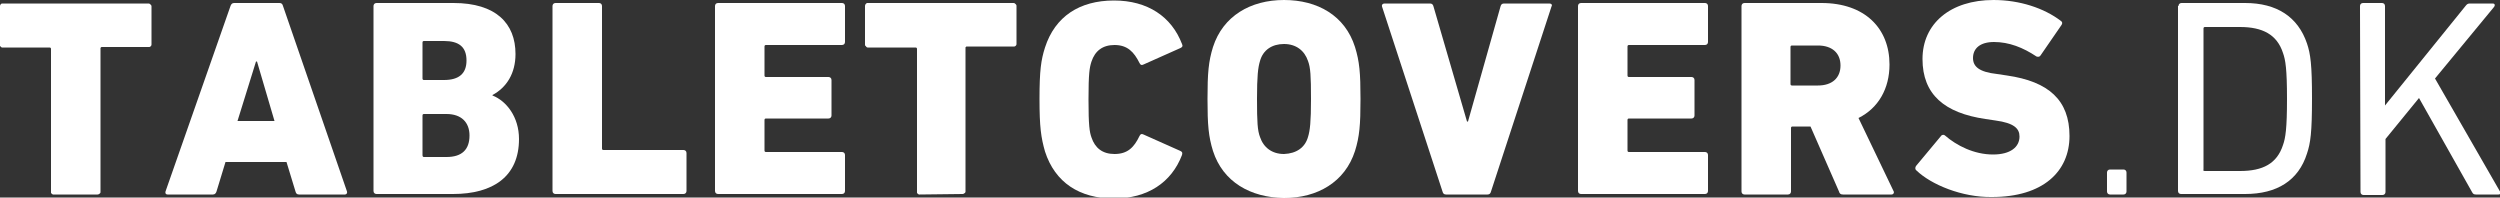
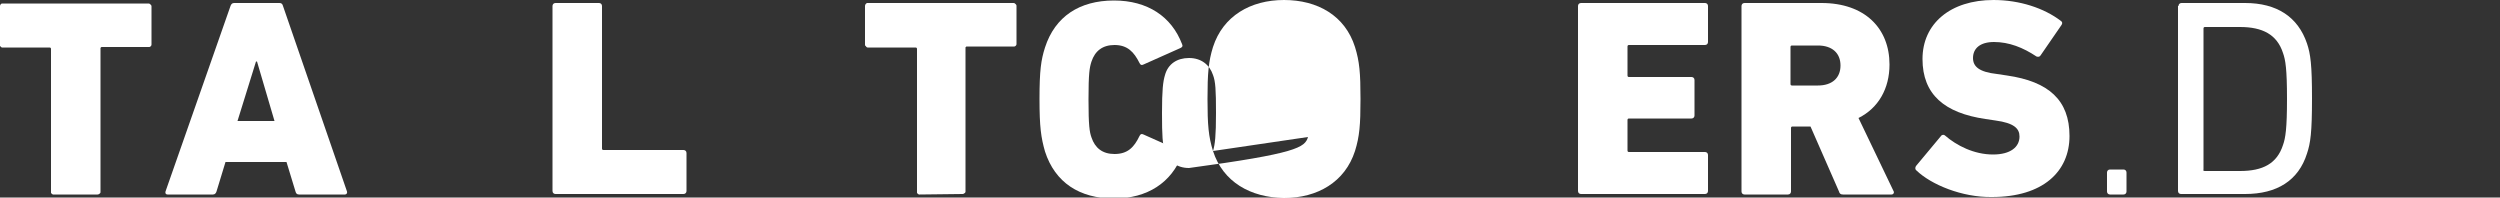
<svg xmlns="http://www.w3.org/2000/svg" id="shop_logo_white" x="0px" y="0px" viewBox="0 0 500 39.5" style="enable-background:new 0 0 500 39.5;">
  <rect x="0" y="0" width="500" height="39.5" fill="#333333" stroke="none" />
  <g fill="#ffffff">
    <path d="M10.8,38.9h-0.2c-0.1,0-0.2-0.1-0.3-0.2c-0.1-0.1-0.1-0.1-0.1-0.2v-0.2V9.8c0-0.2-0.1-0.3-0.3-0.3H9.9H0.6H0.4 c-0.1,0-0.2-0.1-0.2-0.1L0.1,9.3c0,0,0-0.1-0.1-0.1C0,9.1,0,9,0,8.9V1.2C0,1,0.2,0.7,0.4,0.7h0.2h29.1c0.2,0,0.3,0.1,0.4,0.2 c0,0,0.1,0.1,0.1,0.1c0.1,0.1,0.1,0.2,0.1,0.3v7.6c0,0.2-0.1,0.3-0.2,0.4c-0.1,0.1-0.2,0.1-0.3,0.1h-0.1h-9.3c-0.1,0-0.2,0-0.2,0.1 c-0.1,0-0.1,0.1-0.1,0.1v0.2v28.5v0.2c-0.1,0.2-0.1,0.2-0.3,0.3c-0.1,0.1-0.2,0.1-0.3,0.1L10.8,38.9L10.8,38.9z" />
    <path d="M46.1,1.2c0.1-0.3,0.3-0.6,0.7-0.6h9.1c0.4,0,0.6,0.2,0.7,0.6l12.8,37.1c0.1,0.3-0.1,0.6-0.4,0.6h-9.2 c-0.4,0-0.6-0.2-0.7-0.6l-1.8-5.9H45.1l-1.8,5.9c-0.1,0.3-0.3,0.6-0.7,0.6h-9.1c-0.3,0-0.5-0.2-0.4-0.6L46.1,1.2z M54.9,24.2 l-3.5-11.9h-0.2l-3.7,11.9H54.9z" />
-     <path d="M74.7,1.2c0-0.3,0.2-0.6,0.6-0.6h15.4c8.5,0,12.4,4.1,12.4,10.2c0,3.9-1.8,6.7-4.6,8.2v0.1 c2.8,1.1,5.3,4.3,5.3,8.7c0,7.5-5.2,11-13.2,11H75.3c-0.3,0-0.6-0.2-0.6-0.6L74.7,1.2L74.7,1.2z M88.8,16c3,0,4.5-1.3,4.5-3.9 c0-2.7-1.5-3.9-4.5-3.9h-4c-0.2,0-0.3,0.1-0.3,0.3v7.2c0,0.2,0.1,0.3,0.3,0.3H88.8z M84.8,31.4h4.5c3.1,0,4.6-1.5,4.6-4.3 c0-2.6-1.6-4.3-4.6-4.3h-4.5c-0.2,0-0.3,0.1-0.3,0.3v7.9C84.5,31.3,84.6,31.4,84.8,31.4z" />
    <path d="M110.5,1.2c0-0.3,0.2-0.6,0.6-0.6h8.7c0.3,0,0.6,0.2,0.6,0.6v28.5c0,0.2,0.1,0.3,0.3,0.3h16 c0.3,0,0.6,0.2,0.6,0.6v7.6c0,0.3-0.2,0.6-0.6,0.6h-25.6c-0.3,0-0.6-0.2-0.6-0.6V1.2z" />
-     <path d="M143,1.2c0-0.3,0.2-0.6,0.6-0.6h24.8c0.3,0,0.6,0.2,0.6,0.6v7.2c0,0.3-0.2,0.6-0.6,0.6h-15.2 c-0.2,0-0.3,0.1-0.3,0.3v5.8c0,0.2,0.1,0.3,0.3,0.3h12.5c0.3,0,0.6,0.2,0.6,0.6v7.1c0,0.3-0.2,0.6-0.6,0.6h-12.5 c-0.2,0-0.3,0.1-0.3,0.3v6.1c0,0.2,0.1,0.3,0.3,0.3h15.2c0.3,0,0.6,0.2,0.6,0.6v7.2c0,0.3-0.2,0.6-0.6,0.6h-24.8 c-0.3,0-0.6-0.2-0.6-0.6V1.2z" />
    <path d="M184,38.9h-0.2c-0.1,0-0.2-0.1-0.3-0.2c-0.1-0.1-0.1-0.1-0.1-0.2v-0.2V9.8c0-0.2-0.1-0.3-0.3-0.3h-0.1h-9.3 h-0.2c-0.1,0-0.2-0.1-0.2-0.1l-0.1-0.1c0,0,0-0.1-0.1-0.1c-0.1-0.1-0.1-0.2-0.1-0.3V1.2c0-0.3,0.2-0.5,0.4-0.6h0.2h29.1 c0.2,0,0.3,0.1,0.4,0.2c0,0,0.1,0.1,0.1,0.1c0.1,0.1,0.1,0.2,0.1,0.3v7.6c0,0.2-0.1,0.3-0.2,0.4c-0.1,0.1-0.2,0.1-0.3,0.1h-0.1 h-9.3c-0.1,0-0.2,0-0.2,0.1c-0.1,0-0.1,0.1-0.1,0.1v0.2v28.5v0.2c-0.1,0.2-0.1,0.2-0.3,0.3c-0.1,0.1-0.2,0.1-0.3,0.1L184,38.9 L184,38.9z" />
    <path d="M207.9,19.8c0-5.7,0.3-7.8,1.1-10.3c2-6.2,6.9-9.4,13.8-9.4c6.7,0,11.5,3.2,13.6,8.7c0.2,0.4,0.1,0.6-0.3,0.8 l-7.4,3.3c-0.4,0.2-0.6,0.1-0.8-0.3c-1.1-2.2-2.4-3.6-5-3.6c-2.4,0-3.9,1.2-4.6,3.3c-0.4,1.2-0.6,2.4-0.6,7.6s0.2,6.5,0.6,7.6 c0.7,2.1,2.2,3.3,4.6,3.3c2.6,0,3.9-1.3,5-3.6c0.2-0.4,0.4-0.5,0.8-0.3l7.4,3.3c0.4,0.2,0.4,0.4,0.3,0.8c-2.1,5.5-6.9,8.7-13.6,8.7 c-6.9,0-11.8-3.2-13.8-9.4C208.2,27.5,207.9,25.4,207.9,19.8z" />
-     <path d="M242.6,30.2c-0.9-2.9-1.1-5.2-1.1-10.4s0.2-7.5,1.1-10.4c2-6.2,7.5-9.4,14.2-9.4S269,3.1,271,9.4 c0.9,2.9,1.1,5.2,1.1,10.4s-0.2,7.5-1.1,10.4c-2,6.2-7.5,9.4-14.2,9.4C250.1,39.5,244.6,36.4,242.6,30.2z M261.6,27.4 c0.4-1.3,0.6-3,0.6-7.6s-0.1-6.3-0.6-7.6c-0.7-2.1-2.4-3.4-4.8-3.4c-2.4,0-4.2,1.2-4.8,3.4c-0.4,1.3-0.6,3-0.6,7.6s0.1,6.3,0.6,7.6 c0.7,2.1,2.4,3.4,4.8,3.4C259.3,30.7,261,29.5,261.6,27.4z" />
-     <path d="M289.2,38.9c-0.4,0-0.6-0.2-0.7-0.6l-12.1-37c-0.1-0.3,0.1-0.6,0.5-0.6h9.1c0.4,0,0.6,0.2,0.7,0.6l6.7,23h0.2 l6.5-23c0.1-0.4,0.3-0.6,0.7-0.6h9.1c0.4,0,0.6,0.3,0.4,0.6l-12.1,37c-0.1,0.4-0.3,0.6-0.7,0.6H289.2z" />
+     <path d="M242.6,30.2c-0.9-2.9-1.1-5.2-1.1-10.4s0.2-7.5,1.1-10.4c2-6.2,7.5-9.4,14.2-9.4S269,3.1,271,9.4 c0.9,2.9,1.1,5.2,1.1,10.4s-0.2,7.5-1.1,10.4c-2,6.2-7.5,9.4-14.2,9.4C250.1,39.5,244.6,36.4,242.6,30.2z c0.4-1.3,0.6-3,0.6-7.6s-0.1-6.3-0.6-7.6c-0.7-2.1-2.4-3.4-4.8-3.4c-2.4,0-4.2,1.2-4.8,3.4c-0.4,1.3-0.6,3-0.6,7.6s0.1,6.3,0.6,7.6 c0.7,2.1,2.4,3.4,4.8,3.4C259.3,30.7,261,29.5,261.6,27.4z" />
    <path d="M315.6,1.2c0-0.3,0.2-0.6,0.6-0.6H341c0.3,0,0.6,0.2,0.6,0.6v7.2c0,0.3-0.2,0.6-0.6,0.6h-15.2 c-0.2,0-0.3,0.1-0.3,0.3v5.8c0,0.2,0.1,0.3,0.3,0.3h12.5c0.3,0,0.6,0.2,0.6,0.6v7.1c0,0.3-0.2,0.6-0.6,0.6h-12.5 c-0.2,0-0.3,0.1-0.3,0.3v6.1c0,0.2,0.1,0.3,0.3,0.3H341c0.3,0,0.6,0.2,0.6,0.6v7.2c0,0.3-0.2,0.6-0.6,0.6h-24.8 c-0.3,0-0.6-0.2-0.6-0.6V1.2z" />
    <path d="M368.6,38.9c-0.5,0-0.7-0.2-0.8-0.6l-5.7-13h-3.6c-0.2,0-0.3,0.1-0.3,0.3v12.7c0,0.3-0.2,0.6-0.6,0.6h-8.7 c-0.3,0-0.6-0.2-0.6-0.6V1.2c0-0.3,0.2-0.6,0.6-0.6h15.4c8.7,0,13.6,5.1,13.6,12.3c0,4.8-2.2,8.7-6.2,10.7l7,14.6 c0.2,0.3,0,0.7-0.4,0.7H368.6z M368.1,13.1c0-2.5-1.7-4-4.5-4h-5.2c-0.2,0-0.3,0.1-0.3,0.3v7.4c0,0.2,0.1,0.3,0.3,0.3h5.2 C366.4,17.1,368.1,15.6,368.1,13.1z" />
    <path d="M383.3,34.1c-0.3-0.2-0.3-0.6-0.1-0.9l5-6c0.2-0.3,0.6-0.3,0.8-0.1c2.3,2,5.8,3.8,9.6,3.8 c3.5,0,5.3-1.5,5.3-3.6c0-1.6-1.1-2.7-4.8-3.2l-2-0.3c-8.2-1.2-12.6-4.9-12.6-12S390.1,0,398.7,0c5.2,0,10.1,1.6,13.5,4.2 c0.3,0.2,0.3,0.5,0.1,0.8l-4.2,6.1c-0.2,0.3-0.5,0.3-0.8,0.2c-2.7-1.8-5.5-2.9-8.5-2.9c-2.8,0-4.2,1.3-4.2,3.2 c0,1.7,1.2,2.8,4.8,3.2l2,0.3c8.3,1.2,12.5,4.9,12.5,12.1c0,7.1-5.3,12.2-15.5,12.2C392.4,39.5,386.2,36.9,383.3,34.1z" />
    <path d="M421.4,34.5c0-0.3,0.2-0.6,0.6-0.6h2.7c0.3,0,0.6,0.2,0.6,0.6v3.8c0,0.3-0.2,0.6-0.6,0.6h-2.7 c-0.3,0-0.6-0.2-0.6-0.6V34.5z" />
    <path d="M435.7,1.2c0-0.3,0.2-0.6,0.6-0.6H449c6.4,0,10.6,2.8,12.4,8.1c0.7,2.1,1,4.2,1,11c0,6.8-0.3,8.9-1,11 c-1.7,5.4-6,8.1-12.4,8.1h-12.8c-0.3,0-0.6-0.2-0.6-0.6V1.2z M441,34.2h7c4.6,0,7.4-1.5,8.6-5.2c0.5-1.4,0.8-3.3,0.8-9.2 c0-6-0.3-7.8-0.8-9.2c-1.2-3.7-4.1-5.2-8.6-5.2h-7c-0.2,0-0.3,0.1-0.3,0.3v28.2C440.6,34.1,440.7,34.2,441,34.2z" />
-     <path d="M472,1.2c0-0.3,0.2-0.6,0.6-0.6h3.8c0.3,0,0.6,0.2,0.6,0.6v19.9l16.1-19.9c0.3-0.4,0.5-0.5,0.9-0.5h4.6 c0.3,0,0.5,0.3,0.2,0.7l-11.8,14.3l13,22.6c0.2,0.3,0.1,0.6-0.3,0.6h-4.5c-0.4,0-0.6-0.1-0.8-0.5l-10.6-18.8l-6.7,8.2v10.6 c0,0.3-0.2,0.6-0.6,0.6h-3.8c-0.3,0-0.6-0.2-0.6-0.6L472,1.2L472,1.2z" />
  </g>
</svg>